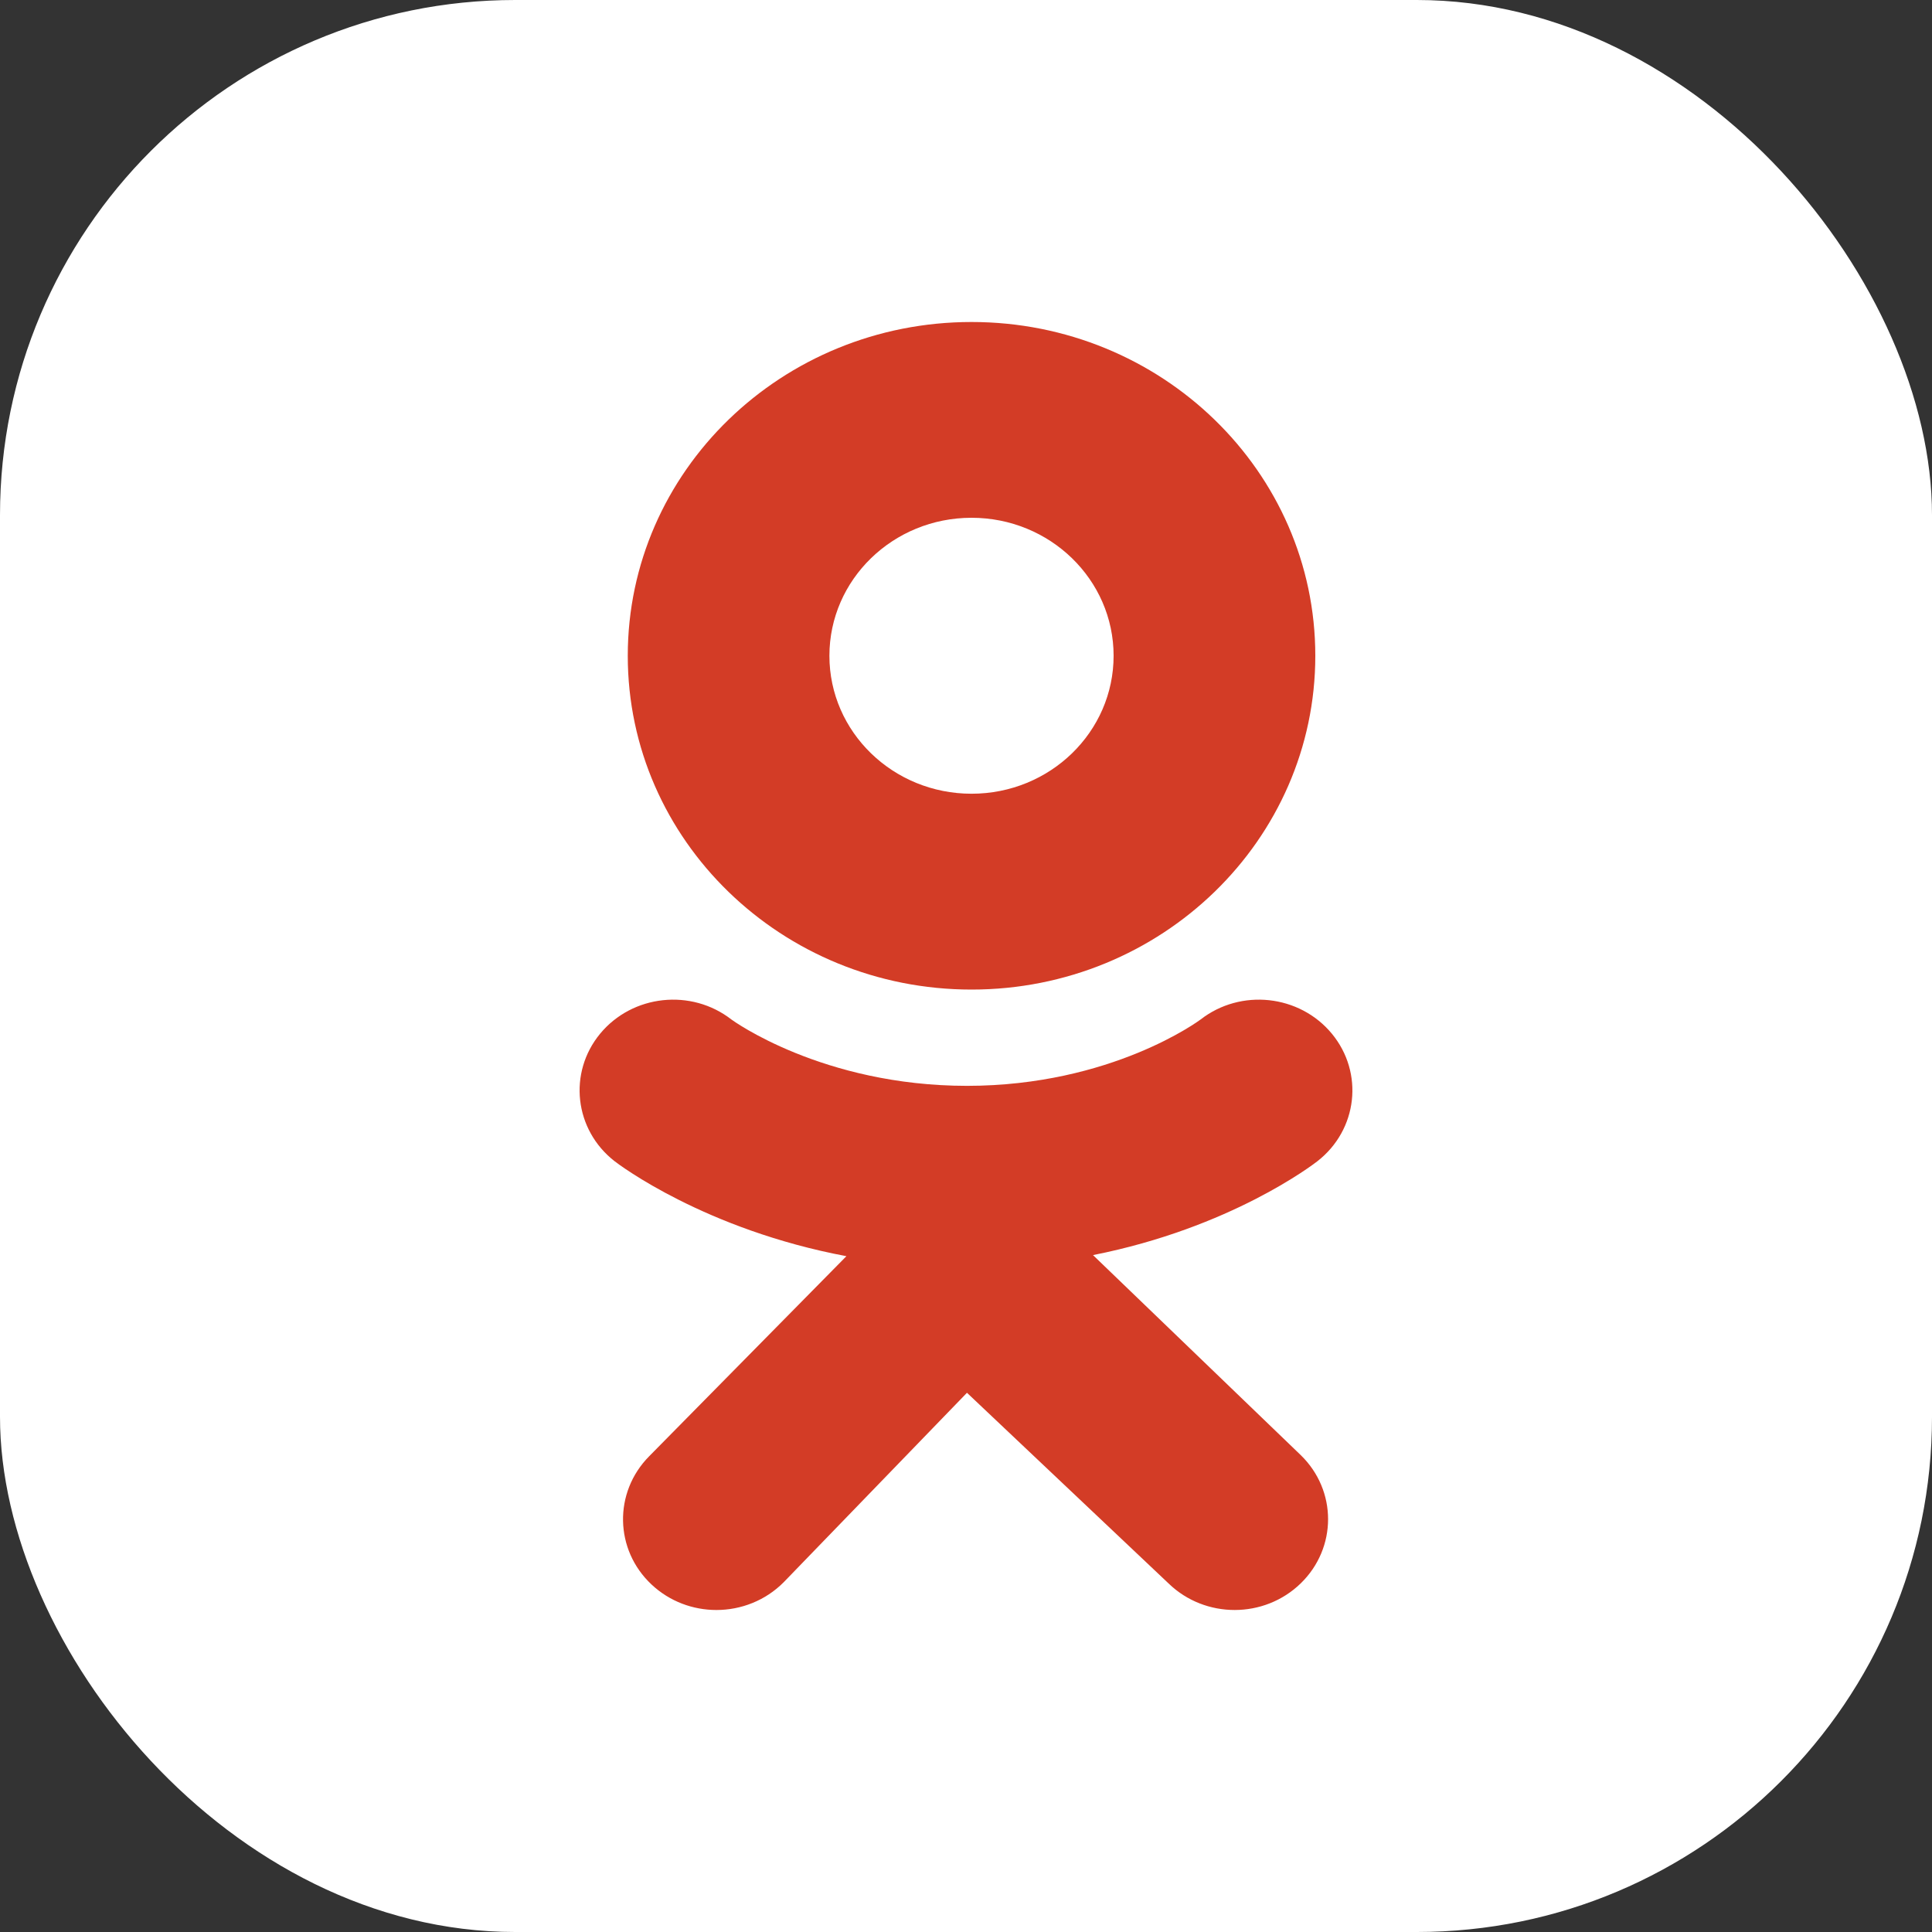
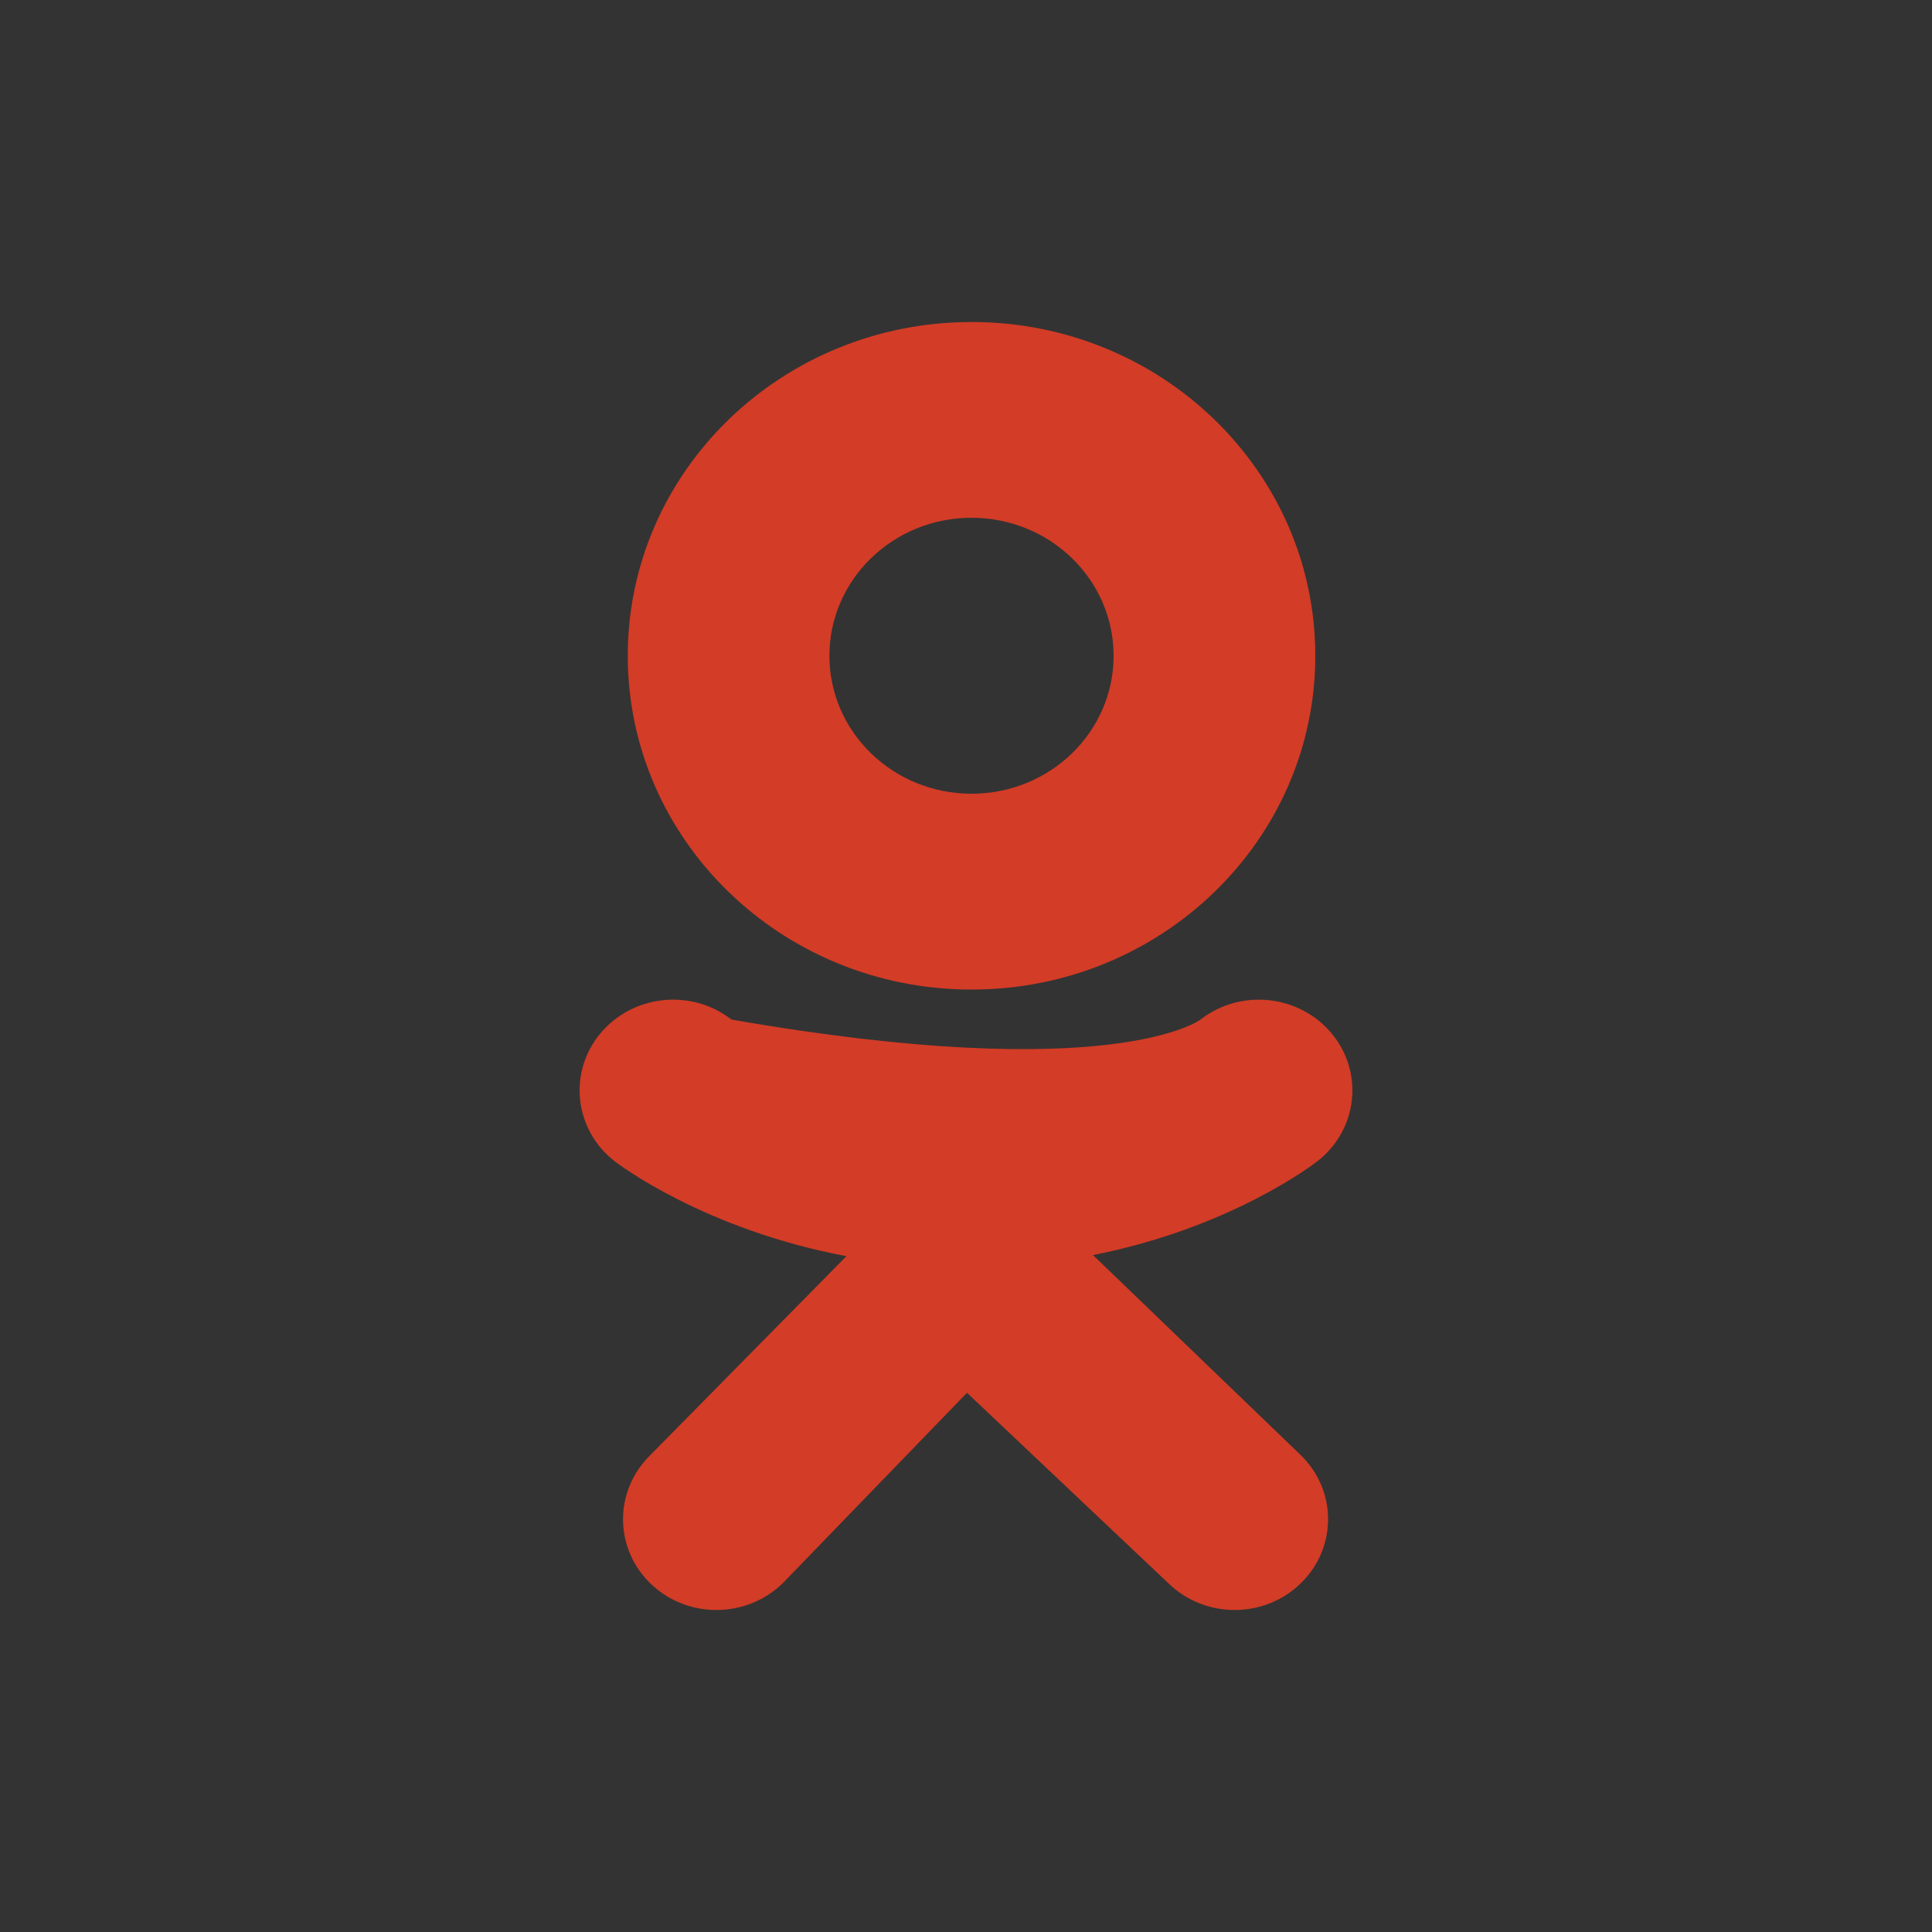
<svg xmlns="http://www.w3.org/2000/svg" width="30" height="30" viewBox="0 0 30 30" fill="none">
  <rect x="0" y="0" width="30" height="30" fill="#333333" stroke="none" />
-   <rect width="30" height="30" rx="8" fill="white" />
-   <path d="M18.641 15.832C19.266 15.345 20.179 15.444 20.681 16.051C21.182 16.658 21.082 17.544 20.457 18.031C20.389 18.084 19.108 19.067 16.972 19.489L20.197 22.594C20.764 23.144 20.764 24.035 20.198 24.586C19.632 25.137 18.714 25.138 18.146 24.588L15.015 21.627L12.17 24.568C11.885 24.855 11.505 25 11.125 25C10.762 25 10.4 24.869 10.118 24.605C9.541 24.065 9.525 23.173 10.081 22.612L13.143 19.506C10.946 19.093 9.612 18.085 9.543 18.031C8.918 17.544 8.818 16.658 9.319 16.051C9.821 15.444 10.734 15.345 11.359 15.832C11.373 15.842 12.768 16.86 15.015 16.861C17.262 16.86 18.627 15.842 18.641 15.832ZM15.086 5C18.034 5 20.424 7.32 20.424 10.183C20.424 13.045 18.034 15.366 15.086 15.366C12.138 15.366 9.748 13.045 9.748 10.183C9.748 7.32 12.138 5 15.086 5ZM15.086 8.04C13.867 8.04 12.879 9 12.879 10.183C12.879 11.366 13.867 12.325 15.086 12.325C16.305 12.325 17.292 11.366 17.292 10.183C17.292 9 16.304 8.04 15.086 8.04Z" fill="#D33C26" />
+   <path d="M18.641 15.832C19.266 15.345 20.179 15.444 20.681 16.051C21.182 16.658 21.082 17.544 20.457 18.031C20.389 18.084 19.108 19.067 16.972 19.489L20.197 22.594C20.764 23.144 20.764 24.035 20.198 24.586C19.632 25.137 18.714 25.138 18.146 24.588L15.015 21.627L12.17 24.568C11.885 24.855 11.505 25 11.125 25C10.762 25 10.4 24.869 10.118 24.605C9.541 24.065 9.525 23.173 10.081 22.612L13.143 19.506C10.946 19.093 9.612 18.085 9.543 18.031C8.918 17.544 8.818 16.658 9.319 16.051C9.821 15.444 10.734 15.345 11.359 15.832C17.262 16.86 18.627 15.842 18.641 15.832ZM15.086 5C18.034 5 20.424 7.32 20.424 10.183C20.424 13.045 18.034 15.366 15.086 15.366C12.138 15.366 9.748 13.045 9.748 10.183C9.748 7.32 12.138 5 15.086 5ZM15.086 8.04C13.867 8.04 12.879 9 12.879 10.183C12.879 11.366 13.867 12.325 15.086 12.325C16.305 12.325 17.292 11.366 17.292 10.183C17.292 9 16.304 8.04 15.086 8.04Z" fill="#D33C26" />
</svg>